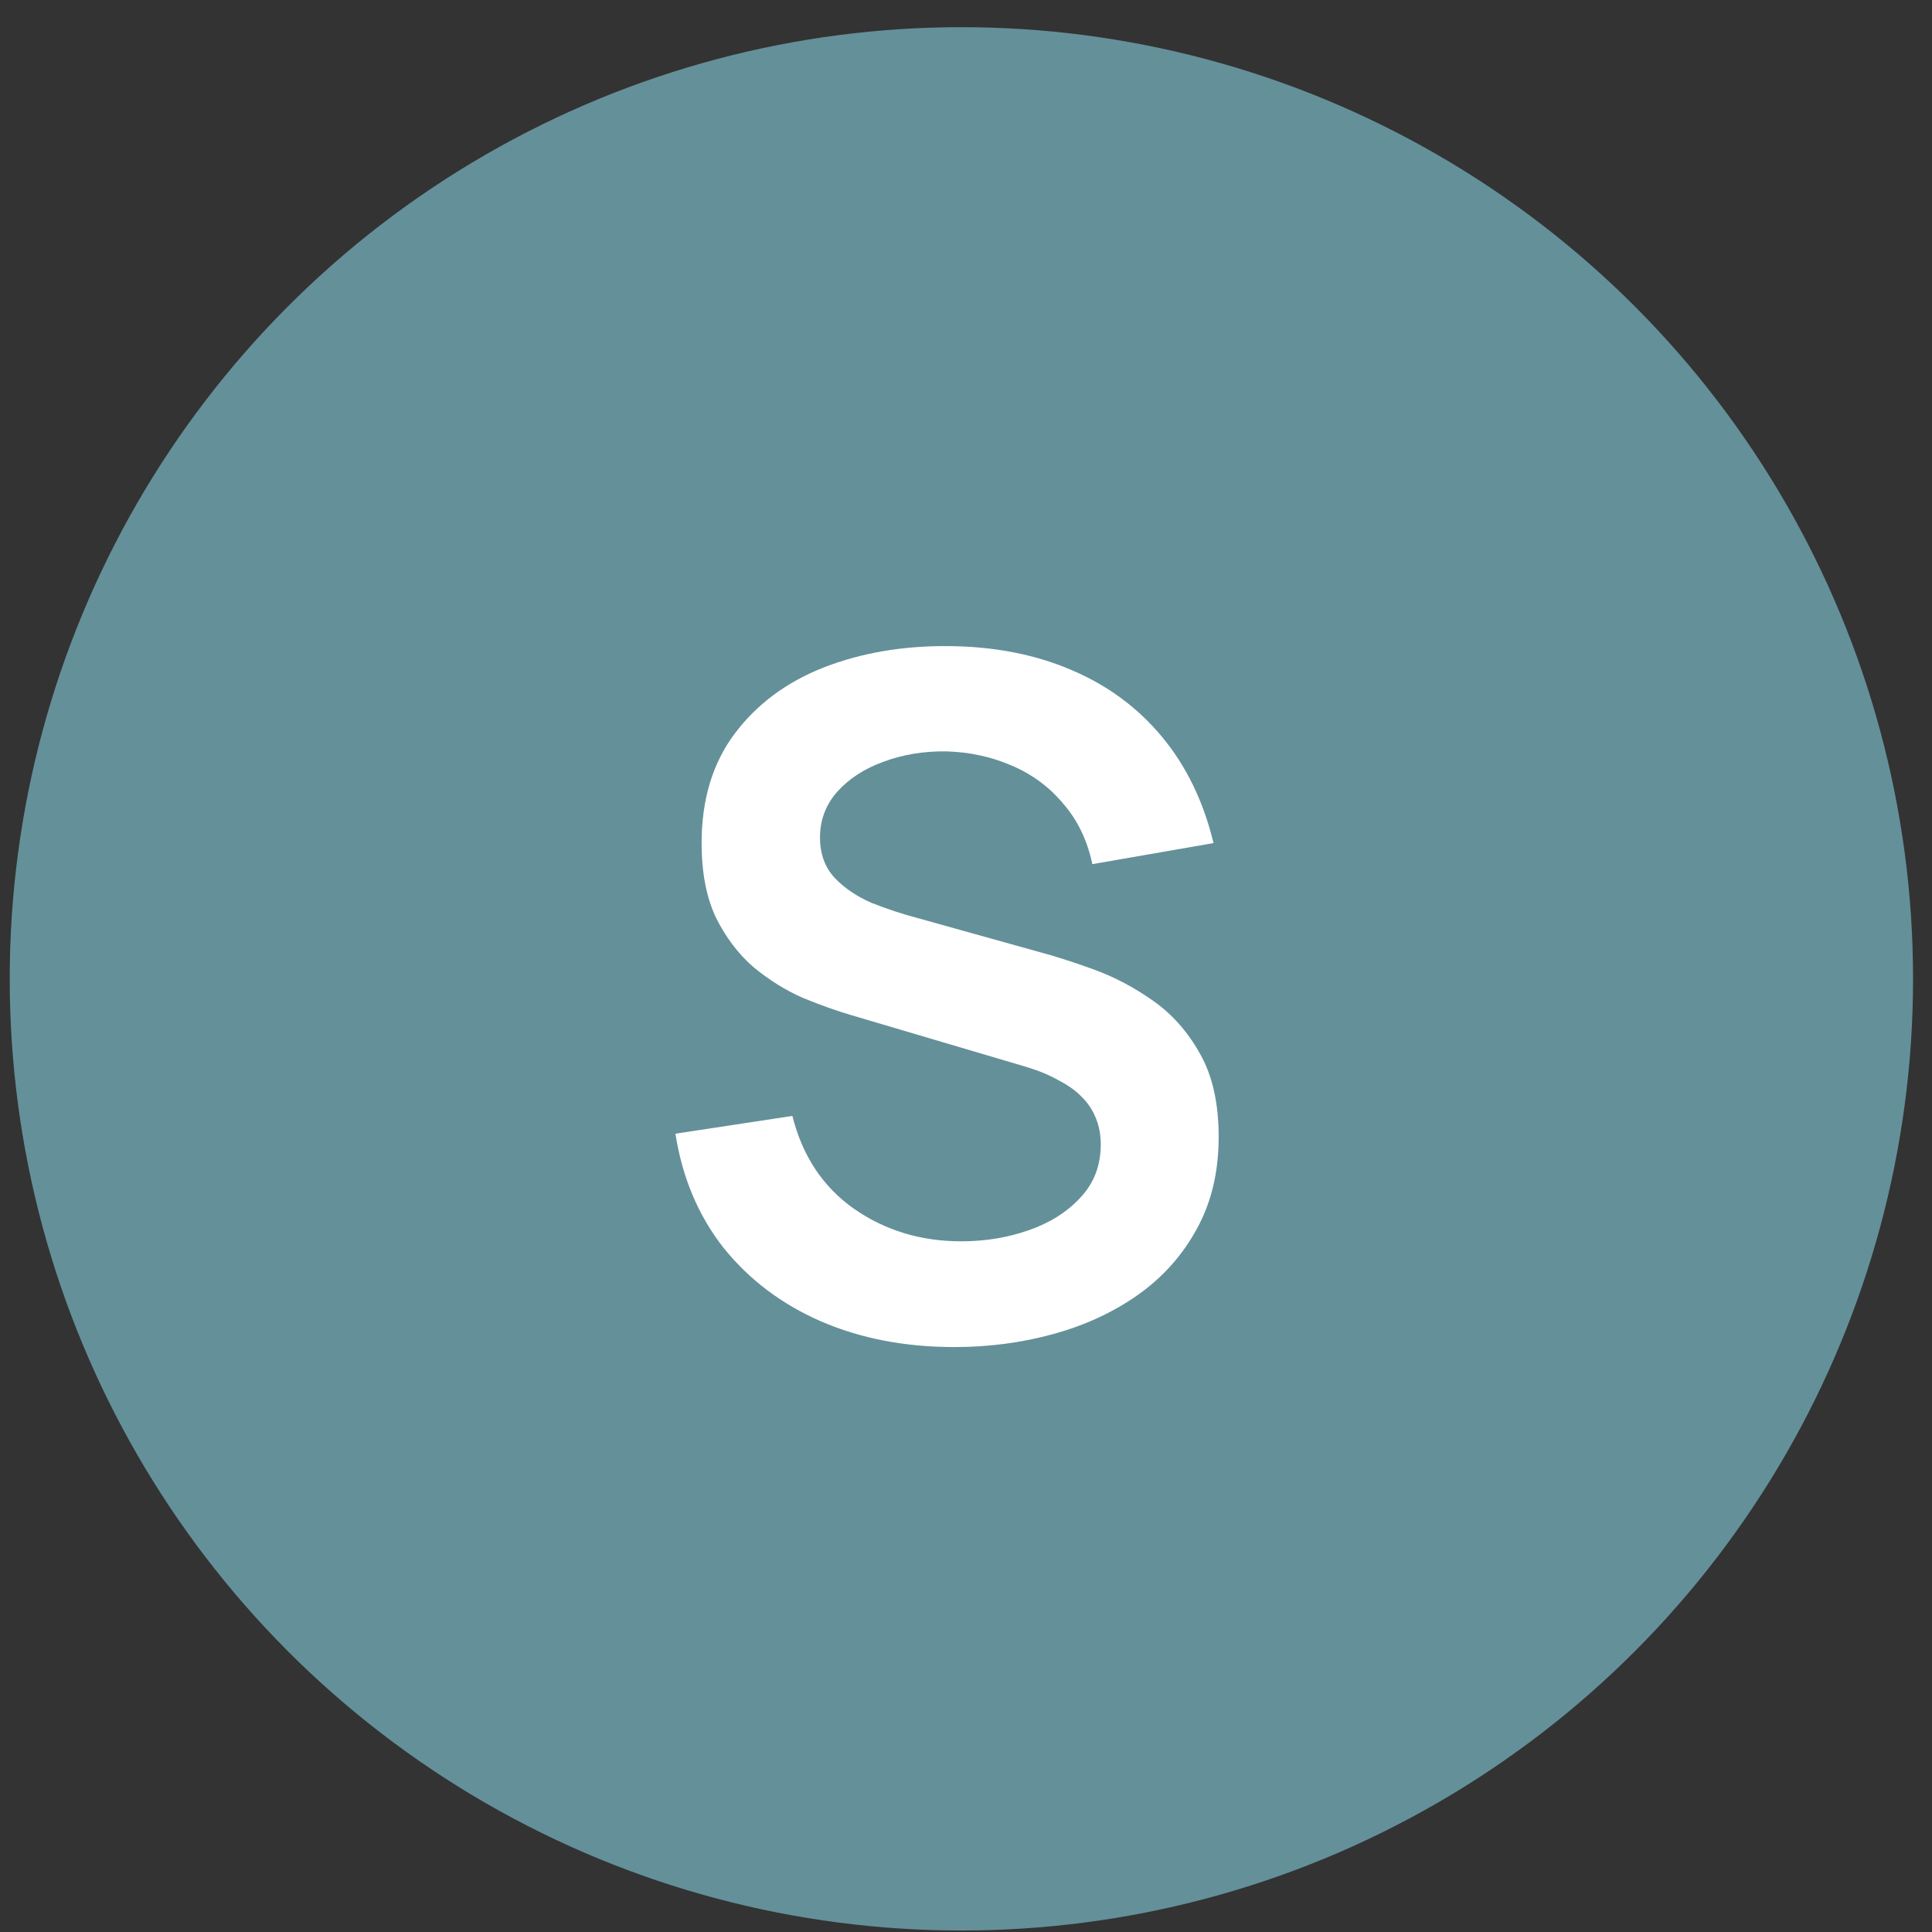
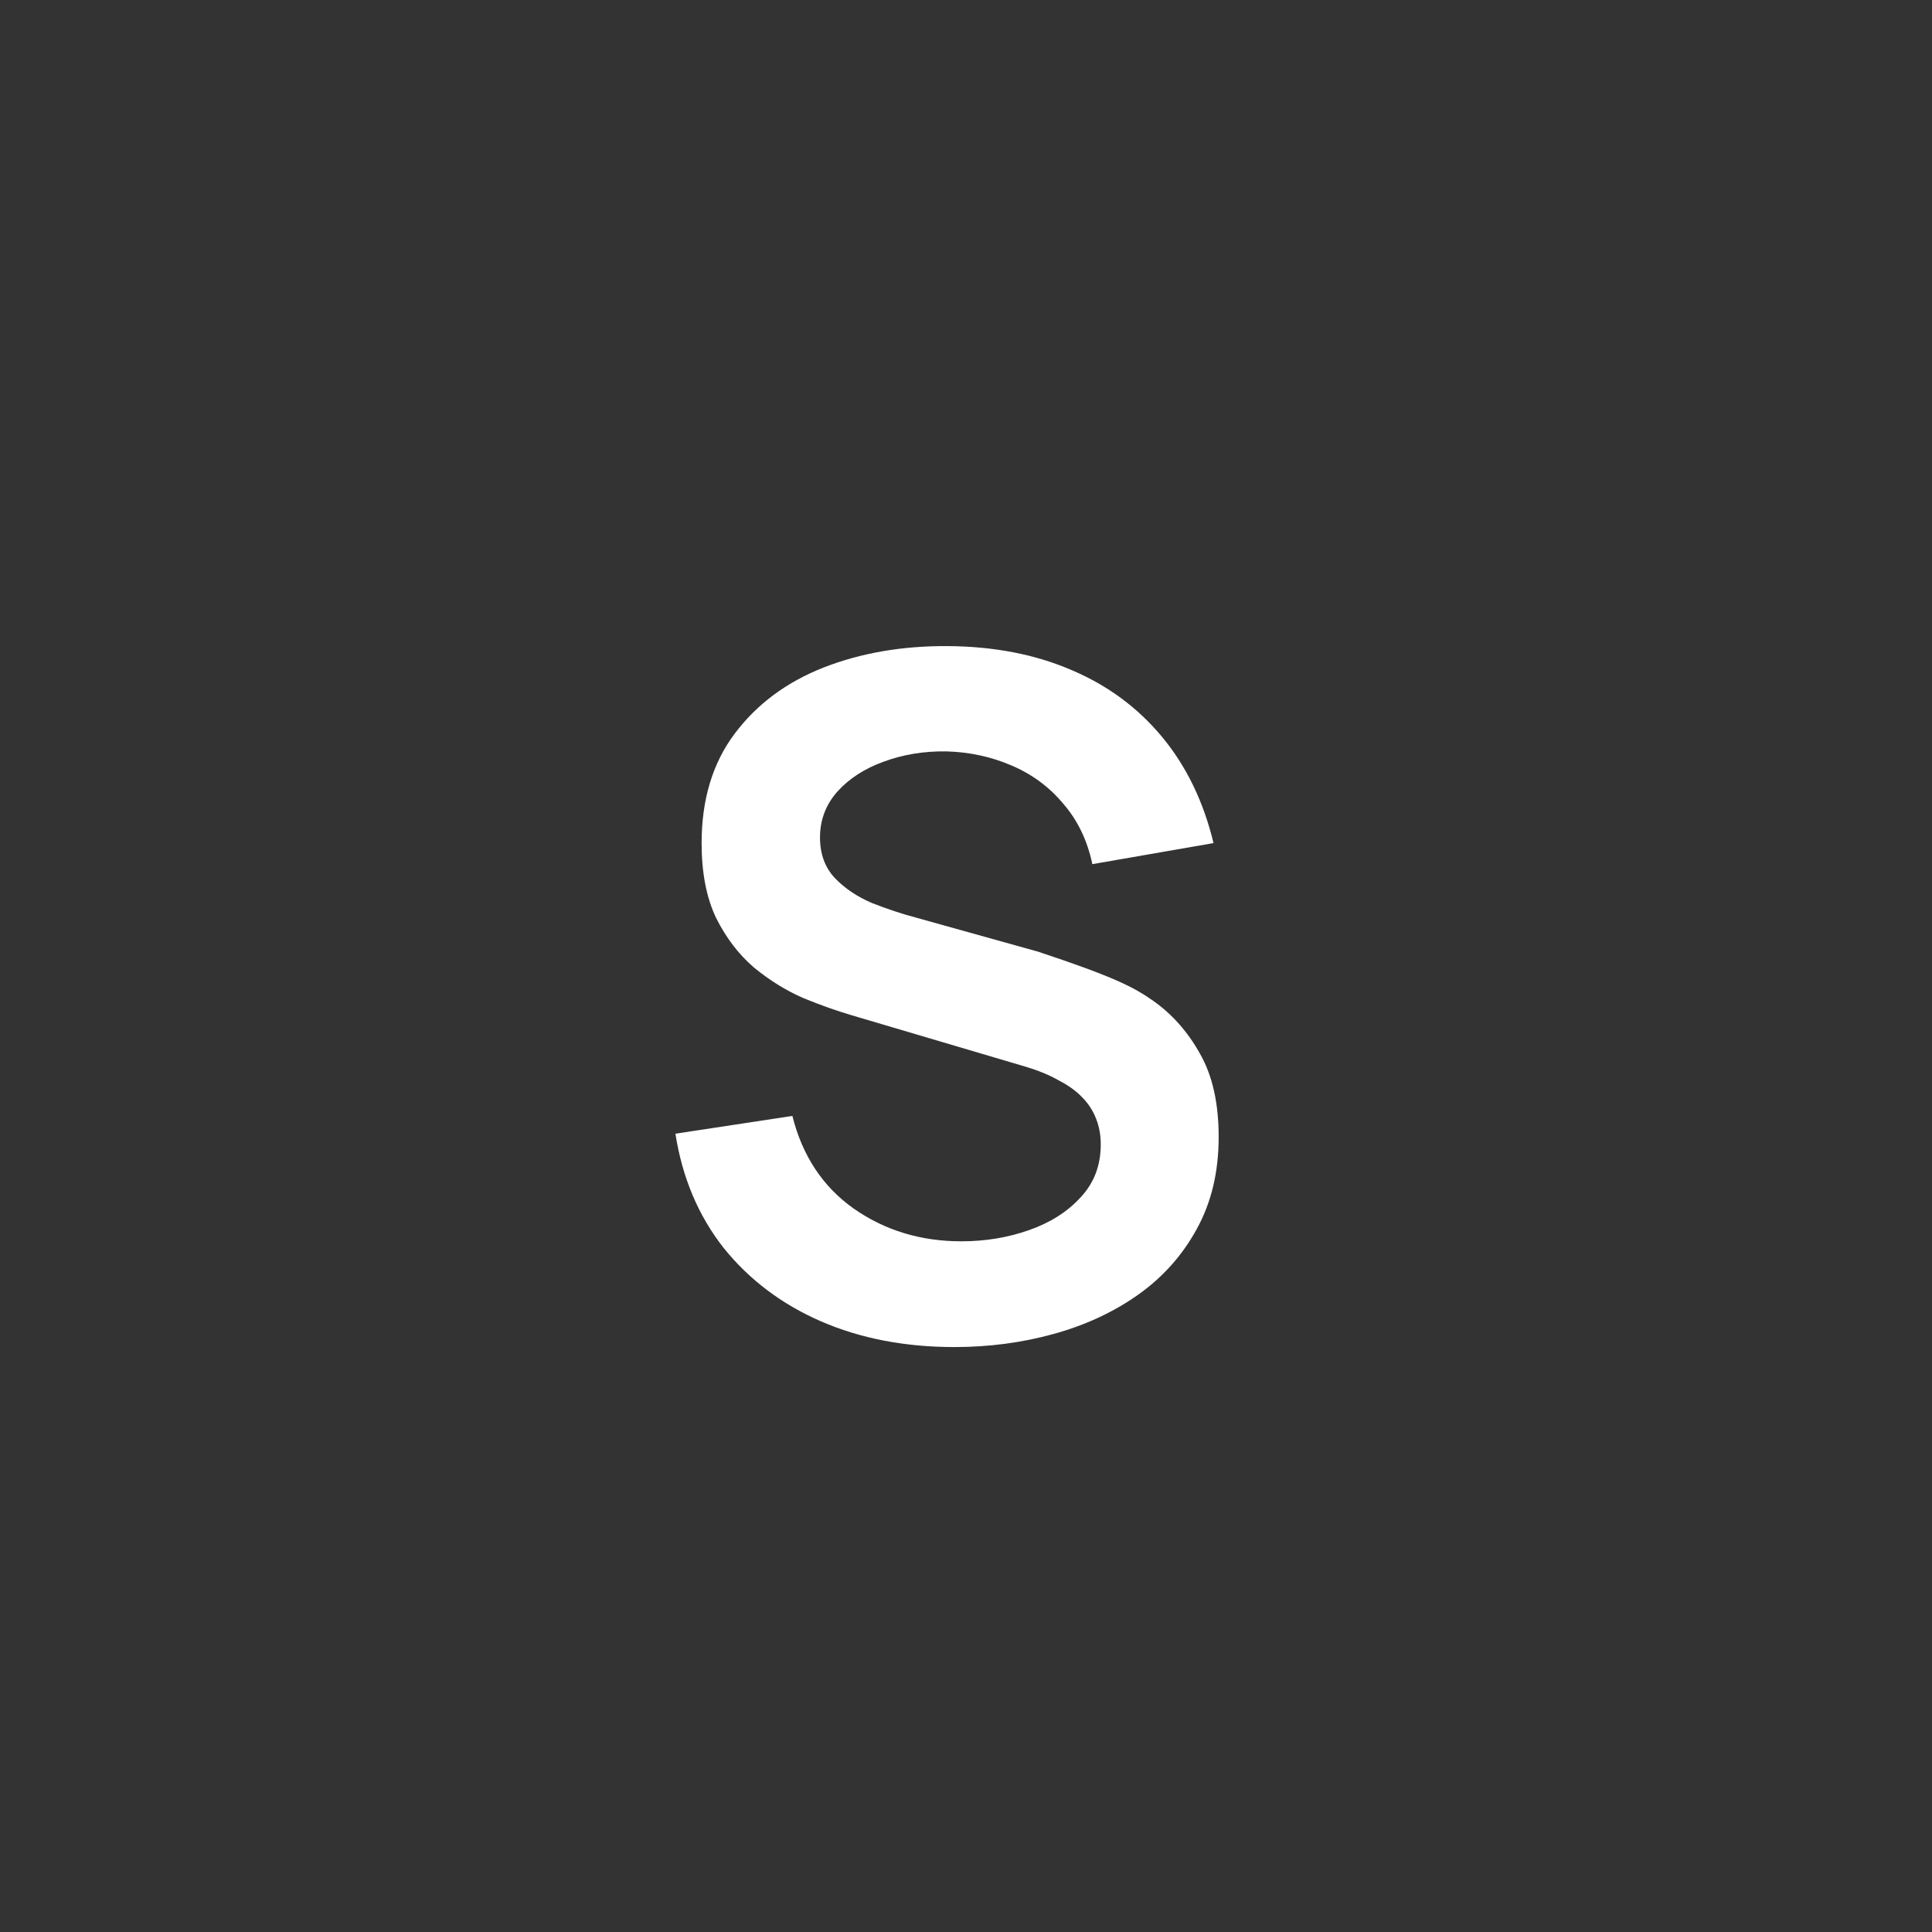
<svg xmlns="http://www.w3.org/2000/svg" width="60" height="60" viewBox="0 0 60 60" fill="none">
  <rect x="0" y="0" width="60" height="60" fill="#333333" stroke="none" />
-   <circle cx="29.857" cy="30.399" r="29.555" fill="#64909A" />
-   <path d="M29.637 41.834C28.106 41.834 26.725 41.568 25.495 41.035C24.274 40.502 23.267 39.742 22.472 38.754C21.688 37.756 21.189 36.574 20.976 35.208L24.608 34.656C24.919 35.896 25.553 36.855 26.512 37.533C27.481 38.211 28.595 38.55 29.855 38.55C30.601 38.55 31.303 38.434 31.962 38.201C32.621 37.969 33.153 37.63 33.56 37.184C33.977 36.739 34.185 36.191 34.185 35.542C34.185 35.251 34.137 34.985 34.04 34.743C33.943 34.491 33.798 34.268 33.604 34.074C33.42 33.88 33.178 33.706 32.877 33.551C32.587 33.386 32.248 33.246 31.86 33.13L26.454 31.531C25.989 31.395 25.485 31.216 24.943 30.994C24.41 30.761 23.901 30.446 23.417 30.049C22.942 29.642 22.55 29.128 22.24 28.509C21.939 27.879 21.789 27.104 21.789 26.183C21.789 24.837 22.128 23.708 22.807 22.797C23.494 21.877 24.415 21.189 25.568 20.734C26.73 20.279 28.019 20.056 29.433 20.065C30.867 20.075 32.146 20.322 33.27 20.806C34.394 21.281 35.333 21.974 36.089 22.885C36.844 23.795 37.377 24.895 37.687 26.183L33.924 26.837C33.769 26.101 33.468 25.476 33.023 24.963C32.587 24.439 32.049 24.042 31.41 23.771C30.78 23.5 30.107 23.355 29.39 23.335C28.692 23.325 28.043 23.432 27.442 23.655C26.851 23.868 26.372 24.178 26.004 24.585C25.645 24.992 25.466 25.466 25.466 26.009C25.466 26.523 25.621 26.944 25.931 27.273C26.241 27.593 26.624 27.85 27.079 28.044C27.544 28.228 28.014 28.383 28.489 28.509L32.238 29.555C32.751 29.69 33.328 29.875 33.967 30.107C34.607 30.34 35.222 30.664 35.813 31.081C36.404 31.497 36.888 32.045 37.266 32.723C37.654 33.401 37.847 34.263 37.847 35.309C37.847 36.395 37.62 37.349 37.164 38.172C36.719 38.986 36.113 39.664 35.348 40.207C34.582 40.749 33.706 41.156 32.717 41.428C31.739 41.699 30.712 41.834 29.637 41.834Z" fill="white" />
+   <path d="M29.637 41.834C28.106 41.834 26.725 41.568 25.495 41.035C24.274 40.502 23.267 39.742 22.472 38.754C21.688 37.756 21.189 36.574 20.976 35.208L24.608 34.656C24.919 35.896 25.553 36.855 26.512 37.533C27.481 38.211 28.595 38.55 29.855 38.55C30.601 38.55 31.303 38.434 31.962 38.201C32.621 37.969 33.153 37.63 33.56 37.184C33.977 36.739 34.185 36.191 34.185 35.542C34.185 35.251 34.137 34.985 34.04 34.743C33.943 34.491 33.798 34.268 33.604 34.074C33.42 33.88 33.178 33.706 32.877 33.551C32.587 33.386 32.248 33.246 31.86 33.13L26.454 31.531C25.989 31.395 25.485 31.216 24.943 30.994C24.41 30.761 23.901 30.446 23.417 30.049C22.942 29.642 22.55 29.128 22.24 28.509C21.939 27.879 21.789 27.104 21.789 26.183C21.789 24.837 22.128 23.708 22.807 22.797C23.494 21.877 24.415 21.189 25.568 20.734C26.73 20.279 28.019 20.056 29.433 20.065C30.867 20.075 32.146 20.322 33.27 20.806C34.394 21.281 35.333 21.974 36.089 22.885C36.844 23.795 37.377 24.895 37.687 26.183L33.924 26.837C33.769 26.101 33.468 25.476 33.023 24.963C32.587 24.439 32.049 24.042 31.41 23.771C30.78 23.5 30.107 23.355 29.39 23.335C28.692 23.325 28.043 23.432 27.442 23.655C26.851 23.868 26.372 24.178 26.004 24.585C25.645 24.992 25.466 25.466 25.466 26.009C25.466 26.523 25.621 26.944 25.931 27.273C26.241 27.593 26.624 27.85 27.079 28.044C27.544 28.228 28.014 28.383 28.489 28.509L32.238 29.555C34.607 30.34 35.222 30.664 35.813 31.081C36.404 31.497 36.888 32.045 37.266 32.723C37.654 33.401 37.847 34.263 37.847 35.309C37.847 36.395 37.62 37.349 37.164 38.172C36.719 38.986 36.113 39.664 35.348 40.207C34.582 40.749 33.706 41.156 32.717 41.428C31.739 41.699 30.712 41.834 29.637 41.834Z" fill="white" />
</svg>